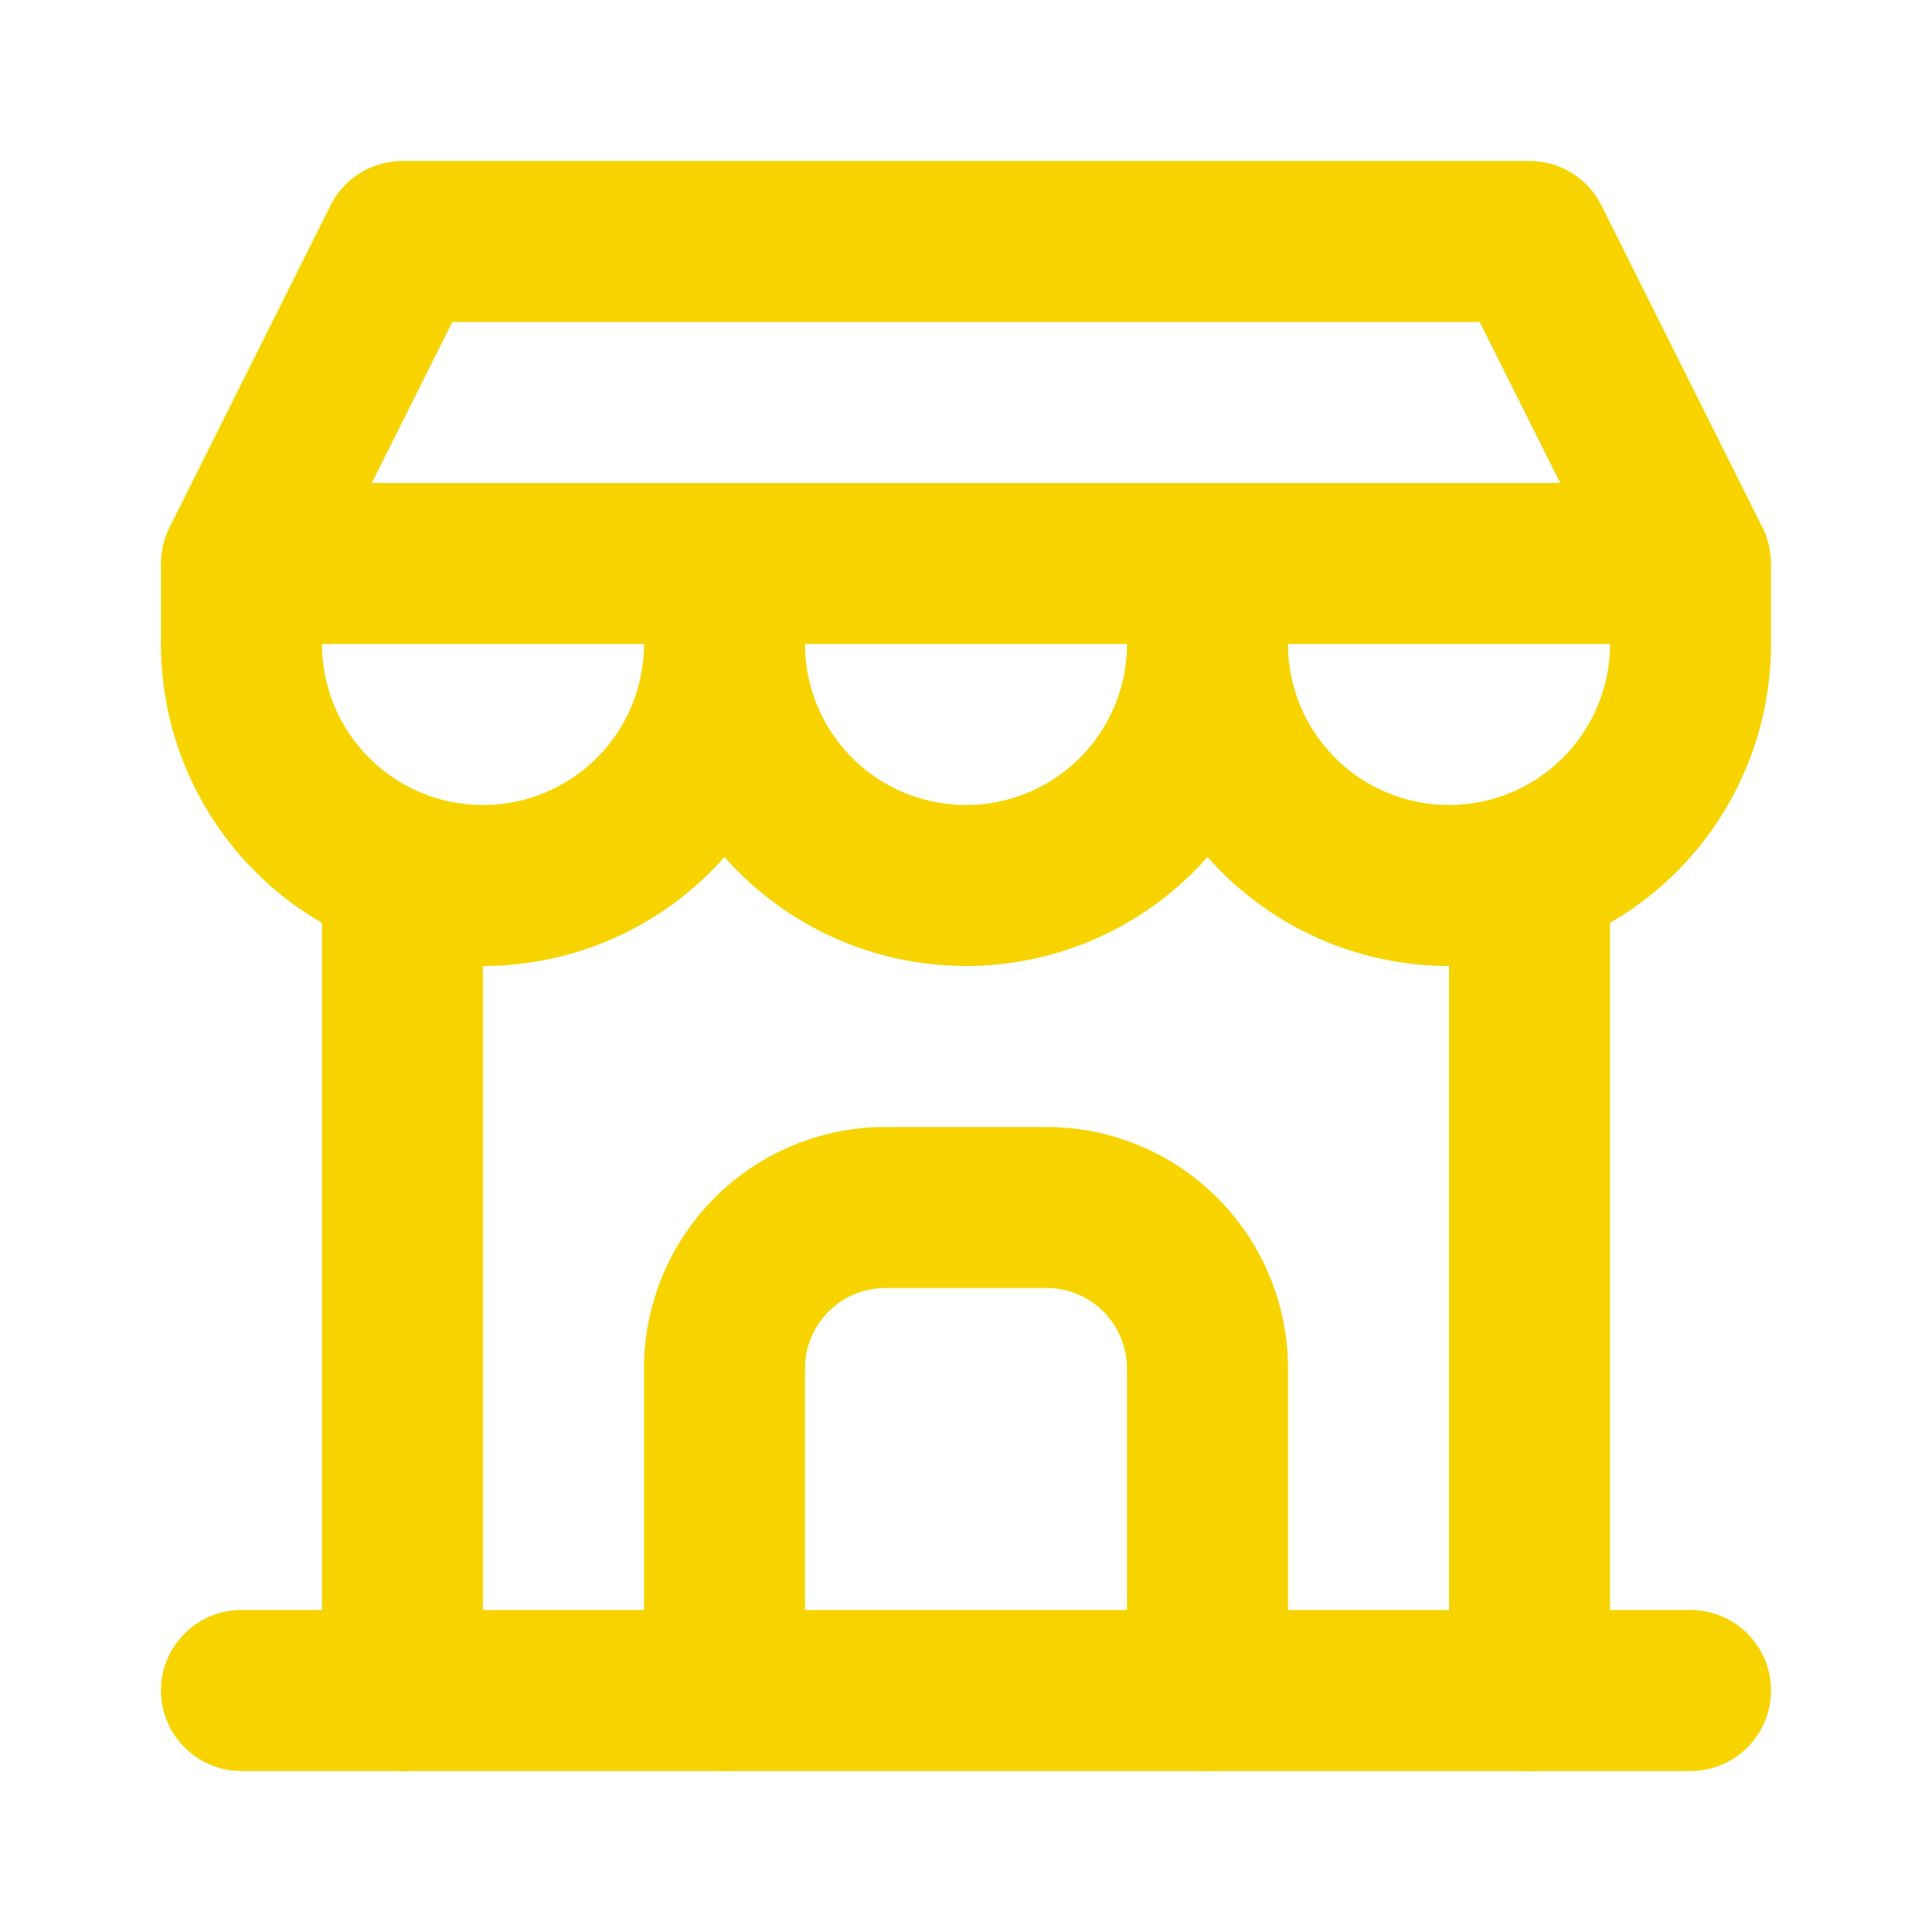
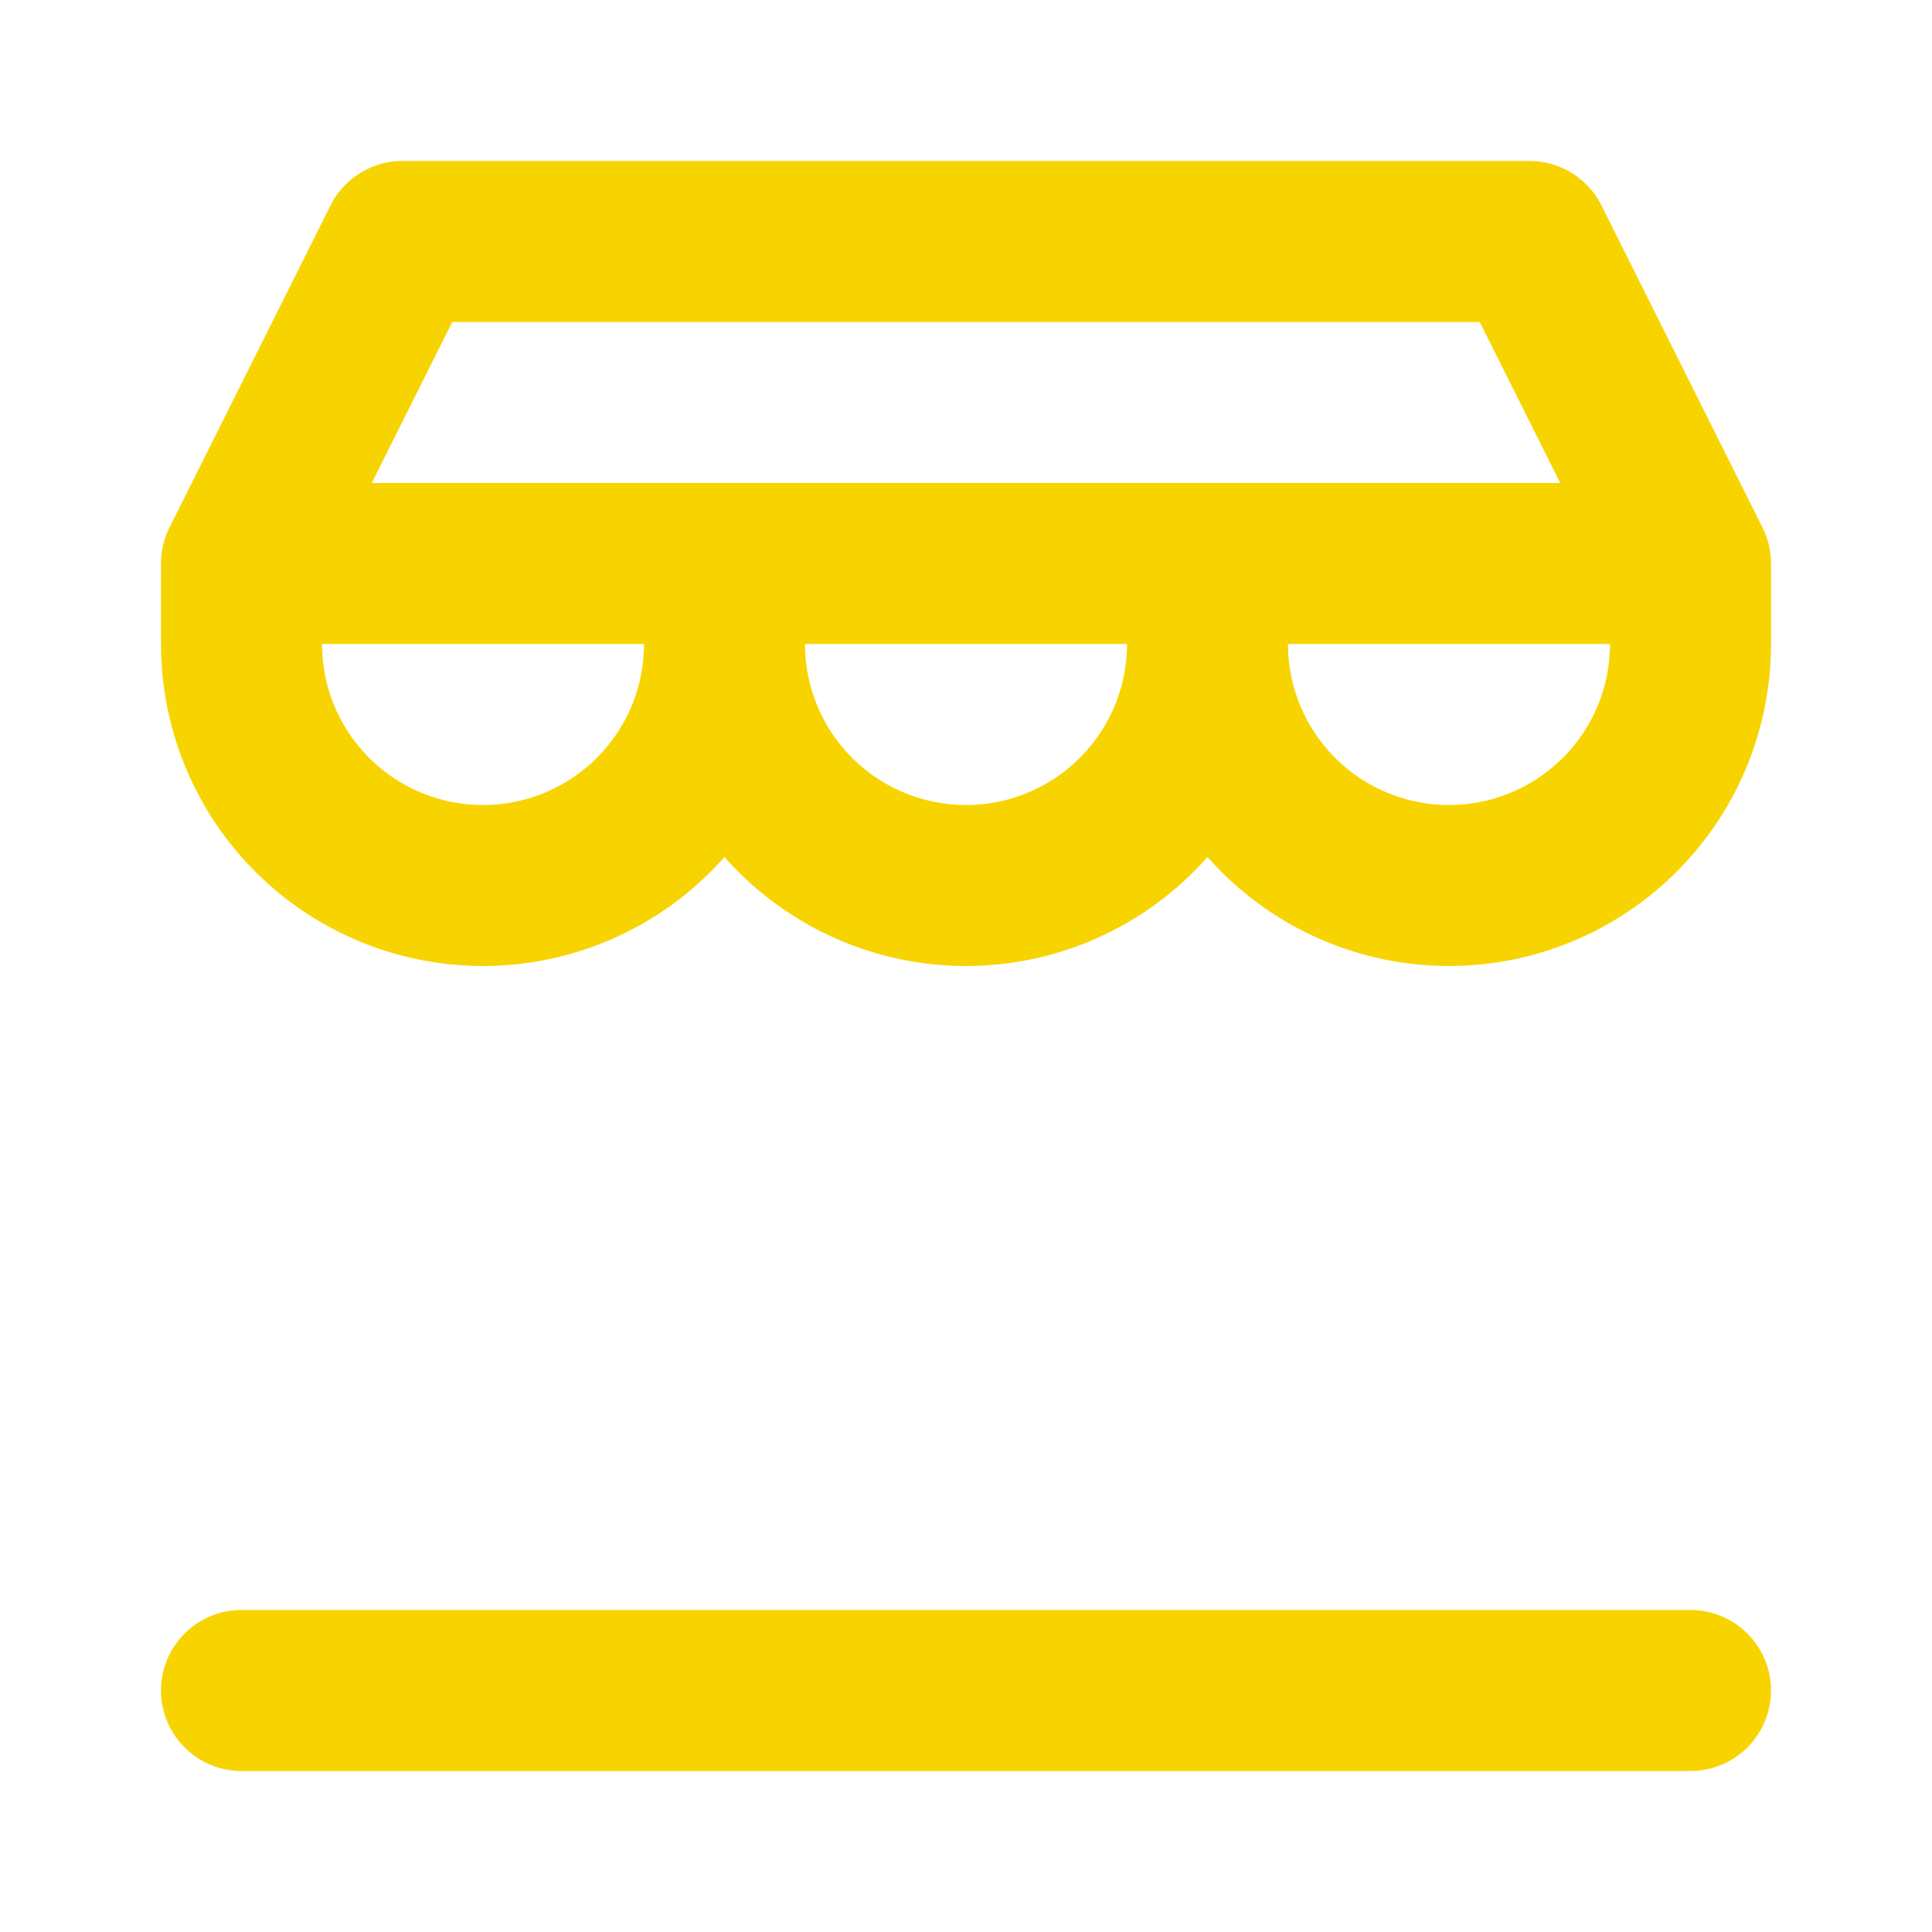
<svg xmlns="http://www.w3.org/2000/svg" fill="none" viewBox="0 0 30 30" width="30">
  <path fill="#f7d400" fill-rule="evenodd" d="M2.5 26.25c0-.69.56-1.25 1.25-1.25h22.5a1.25 1.25 0 1 1 0 2.5H3.75c-.69 0-1.25-.56-1.25-1.25ZM5.132 3.191A1.25 1.25 0 0 1 6.25 2.5h17.5c.474 0 .906.268 1.118.691l2.5 5c.087.174.132.365.132.559V10a5 5 0 0 1-8.75 3.307 5 5 0 0 1-7.5 0A5 5 0 0 1 2.5 10V8.75c0-.194.045-.385.132-.559l2.5-5ZM12.5 10a2.5 2.5 0 0 0 5 0h-5ZM5.773 7.5 7.023 5h15.954l1.25 2.5H5.773ZM20 10a2.5 2.5 0 0 0 5 0h-5ZM5 10h5a2.5 2.5 0 0 1-5 0Z" clip-rule="evenodd" />
-   <path fill="#f7d400" fill-rule="evenodd" d="M6.25 12.313c.69 0 1.25.56 1.25 1.25V26.25a1.25 1.25 0 1 1-2.5 0V13.562c0-.69.56-1.25 1.25-1.25ZM23.75 12.313c.69 0 1.25.56 1.25 1.25V26.25a1.25 1.25 0 1 1-2.5 0V13.562c0-.69.56-1.25 1.25-1.25ZM13.75 20a1.25 1.25 0 0 0-1.25 1.25v5a1.25 1.25 0 1 1-2.5 0v-5a3.75 3.75 0 0 1 3.75-3.75h2.5A3.75 3.75 0 0 1 20 21.25v5a1.25 1.25 0 1 1-2.5 0v-5A1.25 1.25 0 0 0 16.25 20h-2.5Z" clip-rule="evenodd" />
</svg>